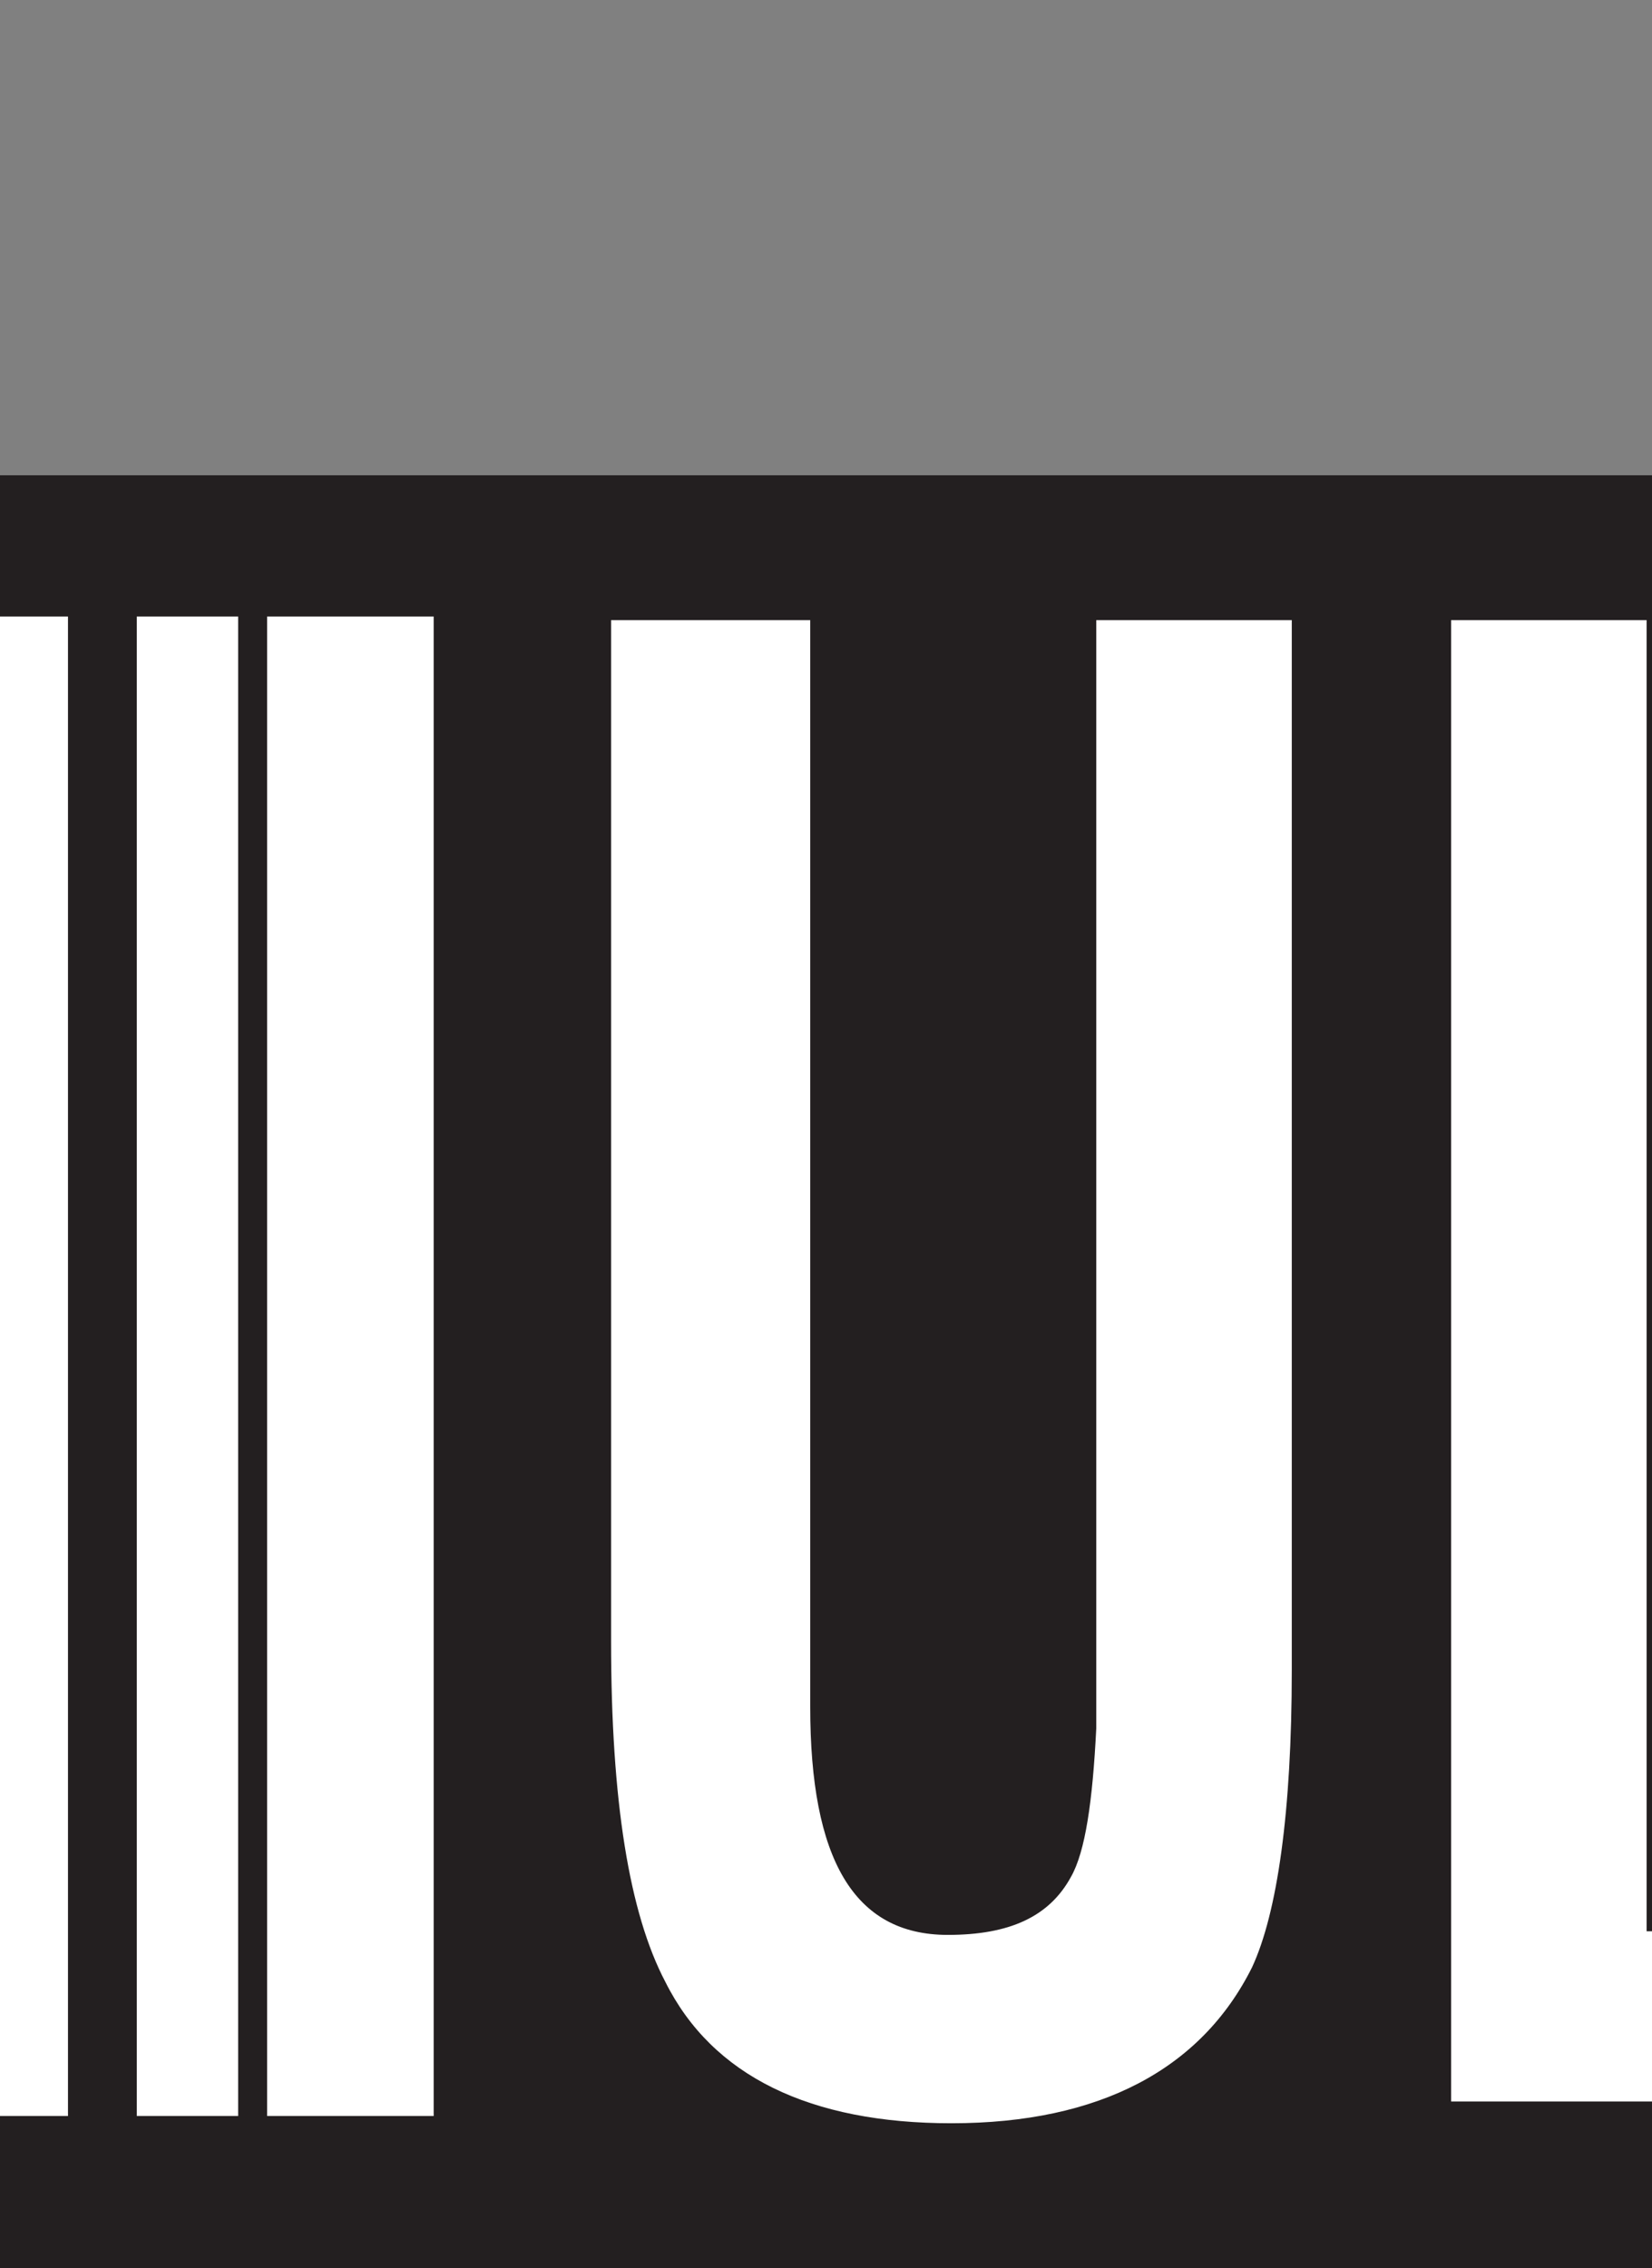
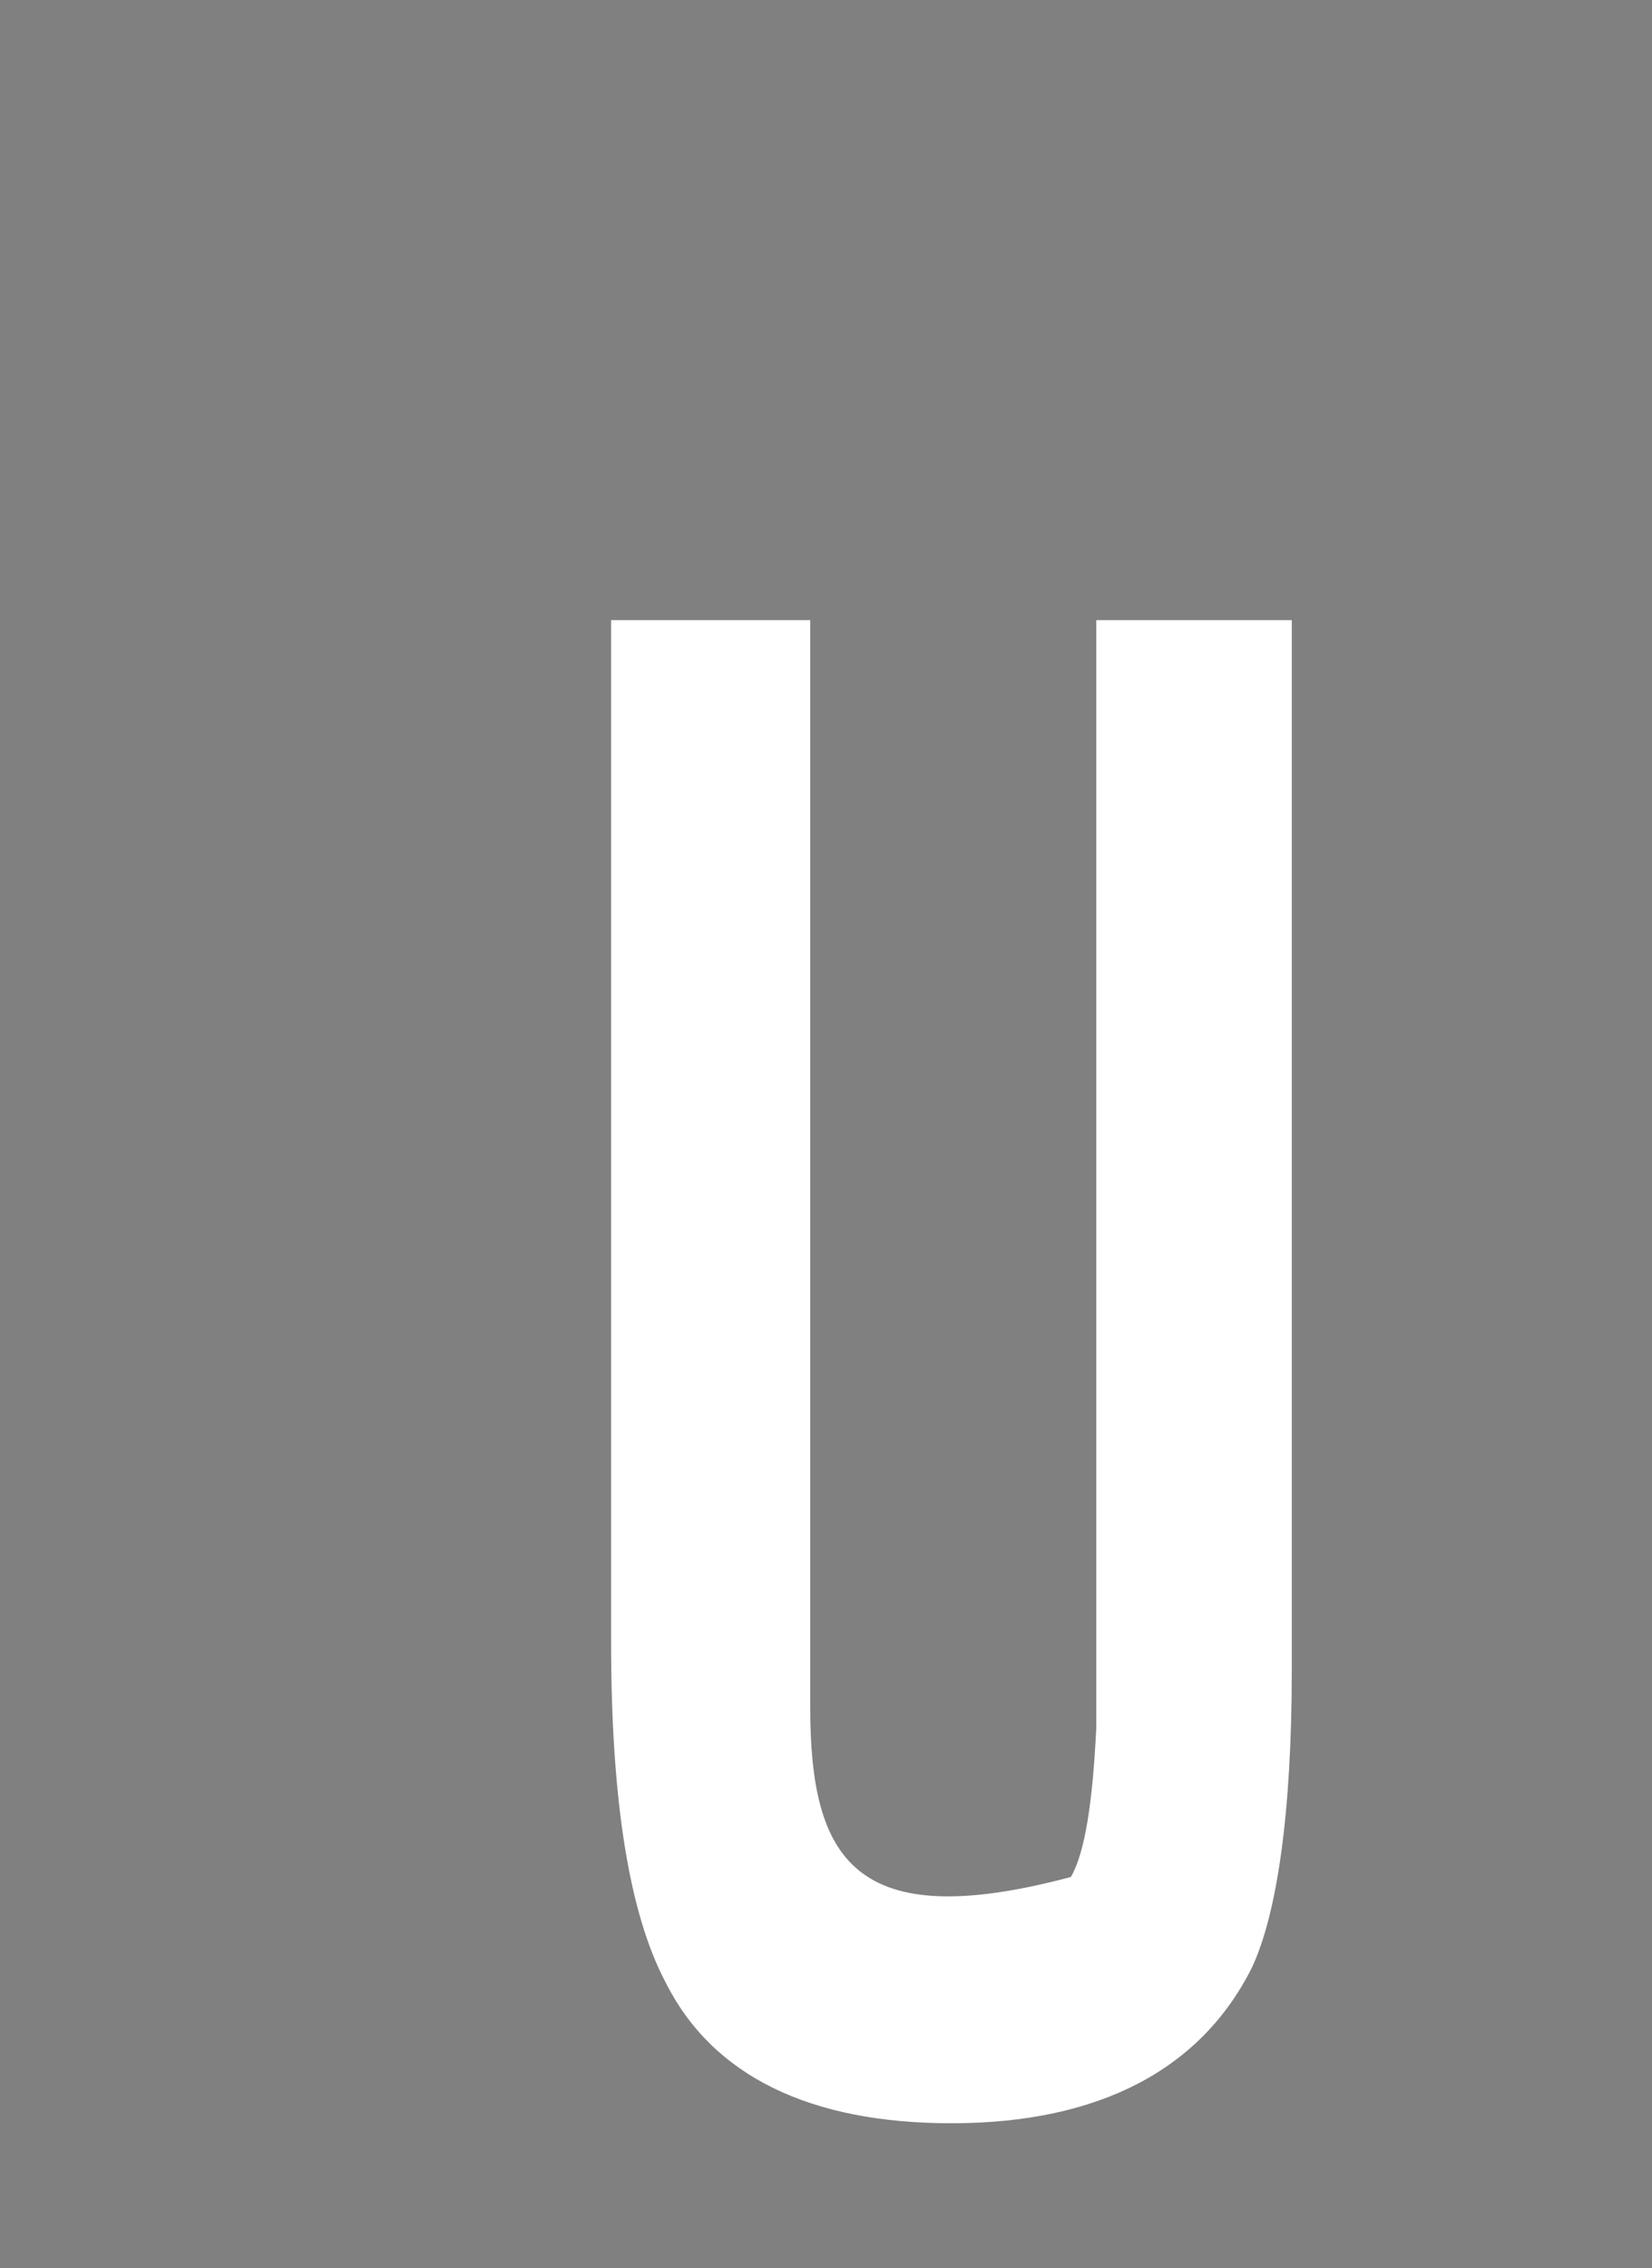
<svg xmlns="http://www.w3.org/2000/svg" width="595.28pt" height="817.01pt" viewBox="0 0 595.28 817.01" version="1.1">
  <rect x="0" y="0" width="595.28" height="817.01" fill="#808080" stroke="none" />
  <defs>
    <clipPath id="clip1">
-       <path d="M 0 73 L 595.281 73 L 595.281 817.012 L 0 817.012 Z M 0 73 " />
-     </clipPath>
+       </clipPath>
    <clipPath id="clip2">
-       <path d="M 522 223 L 595.281 223 L 595.281 757 L 522 757 Z M 522 223 " />
-     </clipPath>
+       </clipPath>
  </defs>
  <g id="surface1">
-     <path style=" stroke:none;fill-rule:nonzero;fill:rgb(100%,100%,100%);fill-opacity:1;" d="M 0 793.527 L 178.445 793.527 L 178.445 202.508 L 0 202.508 Z M 0 793.527 " />
    <g clip-path="url(#clip1)" clip-rule="nonzero">
      <path style=" stroke:none;fill-rule:nonzero;fill:rgb(13.699%,12.199%,12.5%);fill-opacity:1;" d="M 1183.051 817.008 L 1183.051 171.195 L -233.828 171.195 L 49.285 222.078 L 156.27 222.078 L 156.27 762.211 L 96.254 762.211 L 96.254 222.078 L 85.82 222.078 L 85.82 762.211 L -121.629 762.211 L -121.629 222.078 L -155.547 222.078 L -155.547 762.211 L -295.148 762.211 L -295.148 535.199 C -219.48 484.316 -182.945 413.867 -182.945 323.844 C -182.945 288.617 -189.469 254.695 -203.82 222.078 L -23.777 222.078 L -23.777 762.211 L -10.73 762.211 L -10.73 222.078 L 24.496 222.078 L 24.496 762.211 L 49.285 762.211 L 49.285 222.078 L -233.828 171.195 C -283.41 105.961 -351.246 73.344 -433.445 73.344 C -503.898 73.344 -562.609 98.133 -610.883 146.406 C -660.457 195.984 -685.246 254.695 -685.246 323.844 L -561.301 541.723 C -531.297 558.688 -498.68 570.43 -463.449 574.34 L -463.449 762.211 L -408.66 762.211 L -408.66 574.34 C -372.125 570.43 -339.508 558.688 -308.195 541.723 L -308.195 762.211 L -561.301 762.211 L -561.301 541.723 L -685.246 323.844 C -685.246 391.684 -661.766 450.395 -614.797 498.672 L -614.797 817.008 L 1183.051 817.008 " />
    </g>
-     <path style=" stroke:none;fill-rule:nonzero;fill:rgb(100%,100%,100%);fill-opacity:1;" d="M 291.953 223.383 L 220.199 223.383 L 220.199 591.305 C 220.199 648.707 226.723 689.152 239.77 713.941 C 256.727 747.863 291.953 764.824 342.836 764.824 C 396.328 764.824 432.855 745.254 451.129 708.723 C 460.258 689.152 465.477 652.621 465.477 601.738 L 465.477 223.383 L 395.023 223.383 L 395.023 622.613 C 393.719 648.707 391.109 666.973 385.895 676.105 C 378.062 690.453 363.711 696.977 341.531 696.977 C 307.613 696.977 291.953 669.586 291.953 614.785 L 291.953 223.383 " />
+     <path style=" stroke:none;fill-rule:nonzero;fill:rgb(100%,100%,100%);fill-opacity:1;" d="M 291.953 223.383 L 220.199 223.383 L 220.199 591.305 C 220.199 648.707 226.723 689.152 239.77 713.941 C 256.727 747.863 291.953 764.824 342.836 764.824 C 396.328 764.824 432.855 745.254 451.129 708.723 C 460.258 689.152 465.477 652.621 465.477 601.738 L 465.477 223.383 L 395.023 223.383 L 395.023 622.613 C 393.719 648.707 391.109 666.973 385.895 676.105 C 307.613 696.977 291.953 669.586 291.953 614.785 L 291.953 223.383 " />
    <g clip-path="url(#clip2)" clip-rule="nonzero">
-       <path style=" stroke:none;fill-rule:nonzero;fill:rgb(100%,100%,100%);fill-opacity:1;" d="M 593.336 223.383 L 522.887 223.383 L 522.887 756.992 L 671.617 756.992 L 671.617 695.676 L 593.336 695.676 " />
-     </g>
+       </g>
  </g>
</svg>